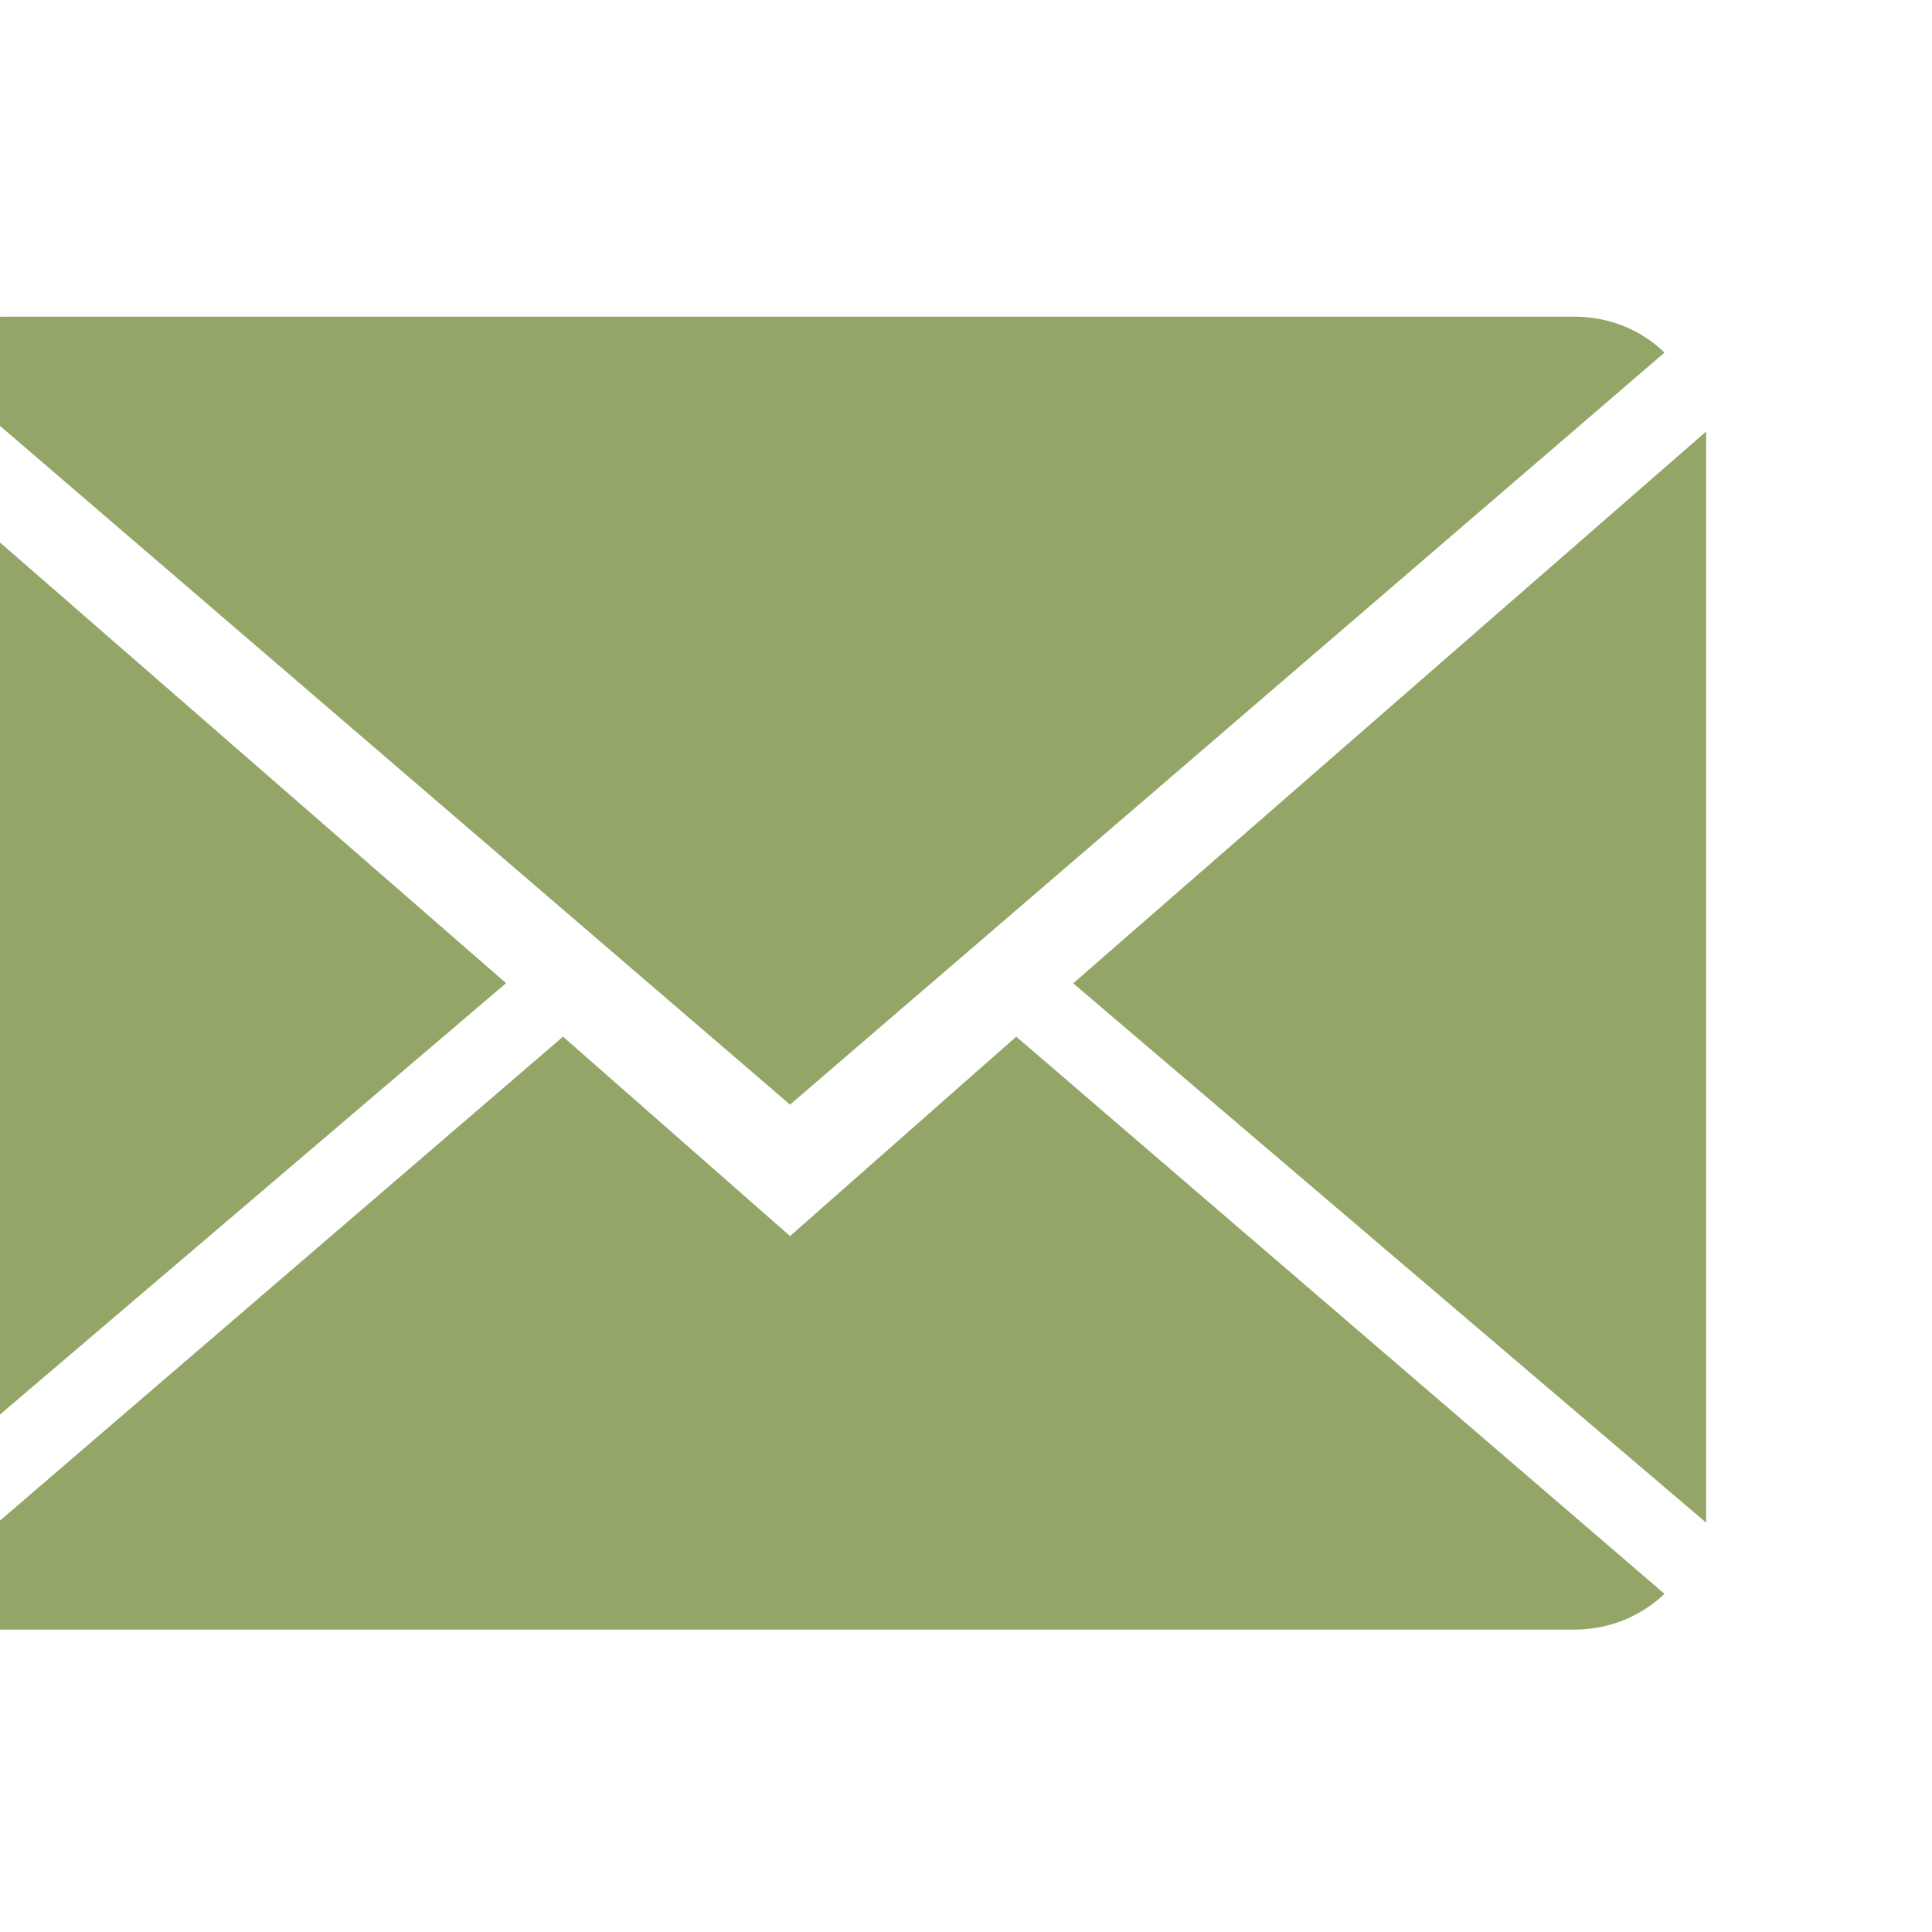
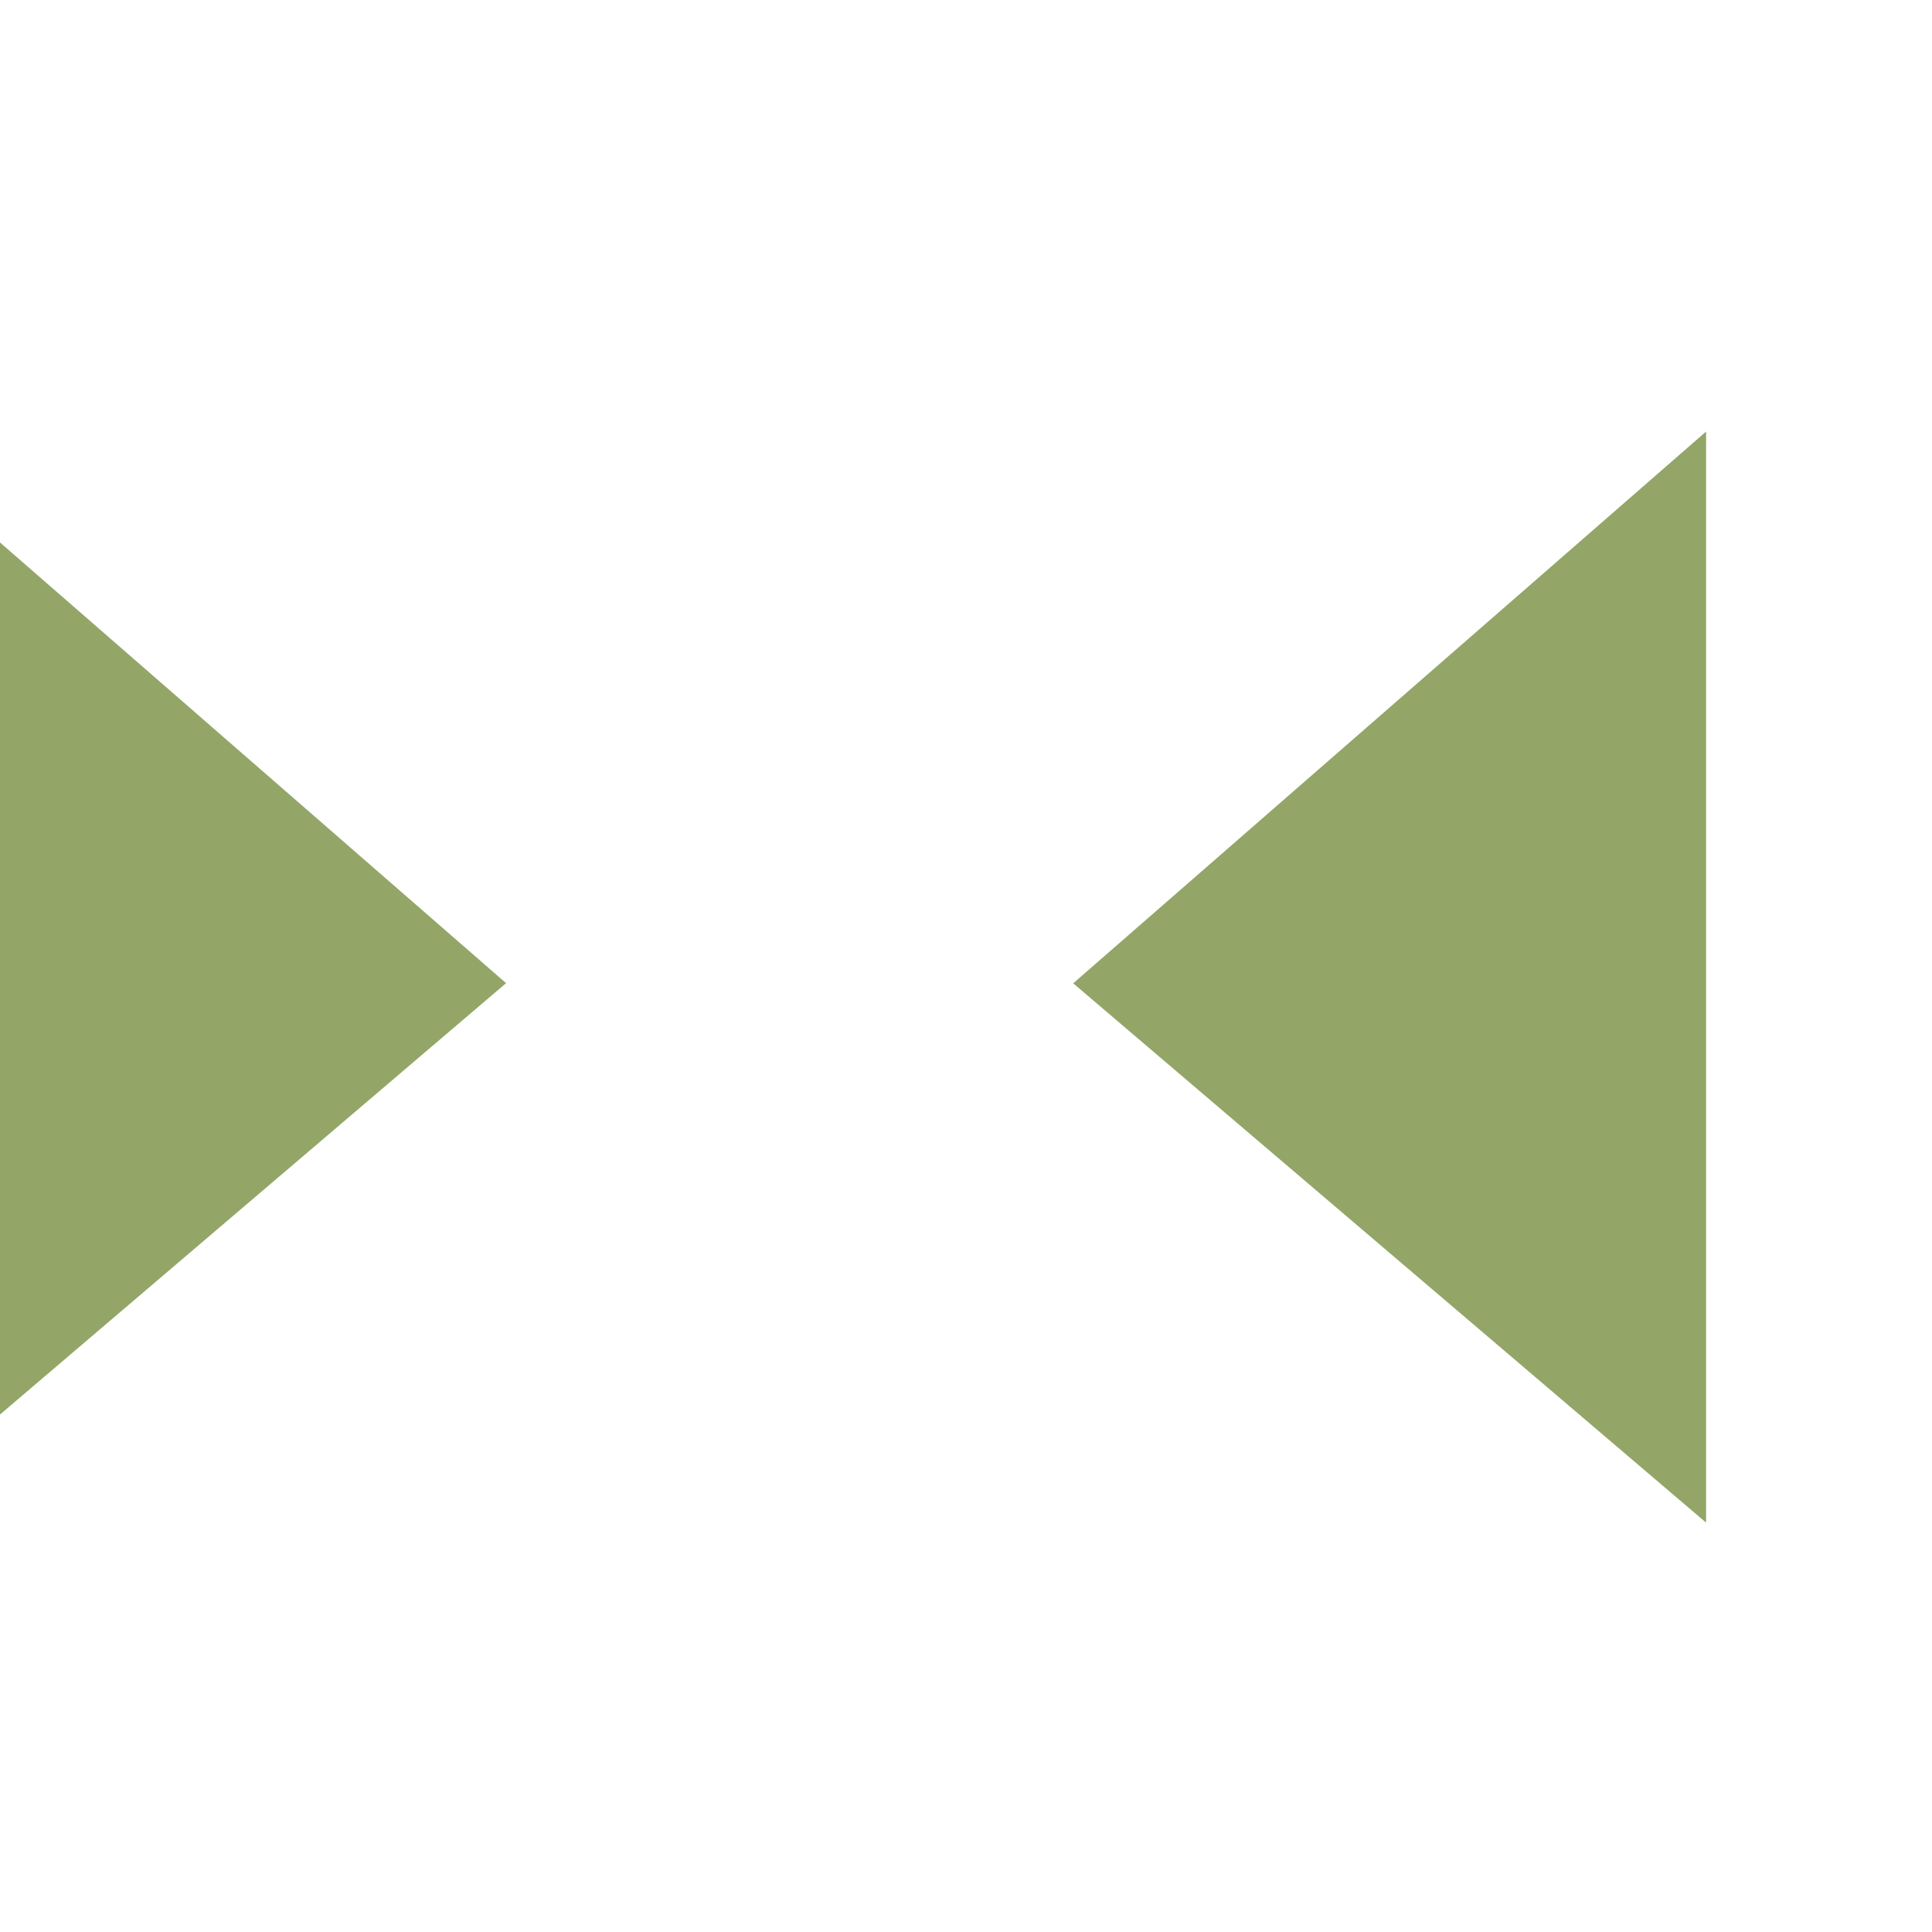
<svg xmlns="http://www.w3.org/2000/svg" width="24px" height="24px" version="1.1" xml:space="preserve" style="fill-rule:evenodd;clip-rule:evenodd;stroke-linejoin:round;stroke-miterlimit:2;">
  <g transform="matrix(1,0,0,1,-868,-50)">
    <g transform="matrix(0.852,0,0,1.116,-2516.54,20.09)">
      <g transform="matrix(0.255,0,0,0.218,3070.68,21.822)">
        <g transform="matrix(9.358,0,0,8.38,3529.16,39.009)">
-           <path d="M5.602,5.602L4.215,4.387L0.254,7.782C0.398,7.918 0.59,8 0.805,8L10.394,8C10.609,8 10.801,7.918 10.945,7.782L6.984,4.387L5.602,5.602Z" style="fill:rgb(147,166,104);fill-rule:nonzero;" />
-         </g>
+           </g>
        <g transform="matrix(9.358,0,0,8.38,3529.16,39.009)">
-           <path d="M10.945,0.219C10.804,0.082 10.609,-0 10.394,-0L0.805,-0C0.593,-0 0.398,0.082 0.254,0.219L5.602,4.801L10.945,0.219Z" style="fill:rgb(147,166,104);fill-rule:nonzero;" />
-         </g>
+           </g>
        <g transform="matrix(9.358,0,0,8.38,3529.16,39.009)">
          <path d="M0,0.703L0,7.348L3.867,4.061L0,0.703Z" style="fill:rgb(147,166,104);fill-rule:nonzero;" />
        </g>
        <g transform="matrix(9.358,0,0,8.38,3529.16,39.009)">
          <path d="M7.332,4.062L11.199,7.348L11.199,0.7L7.332,4.062Z" style="fill:rgb(147,166,104);fill-rule:nonzero;" />
        </g>
      </g>
    </g>
  </g>
</svg>